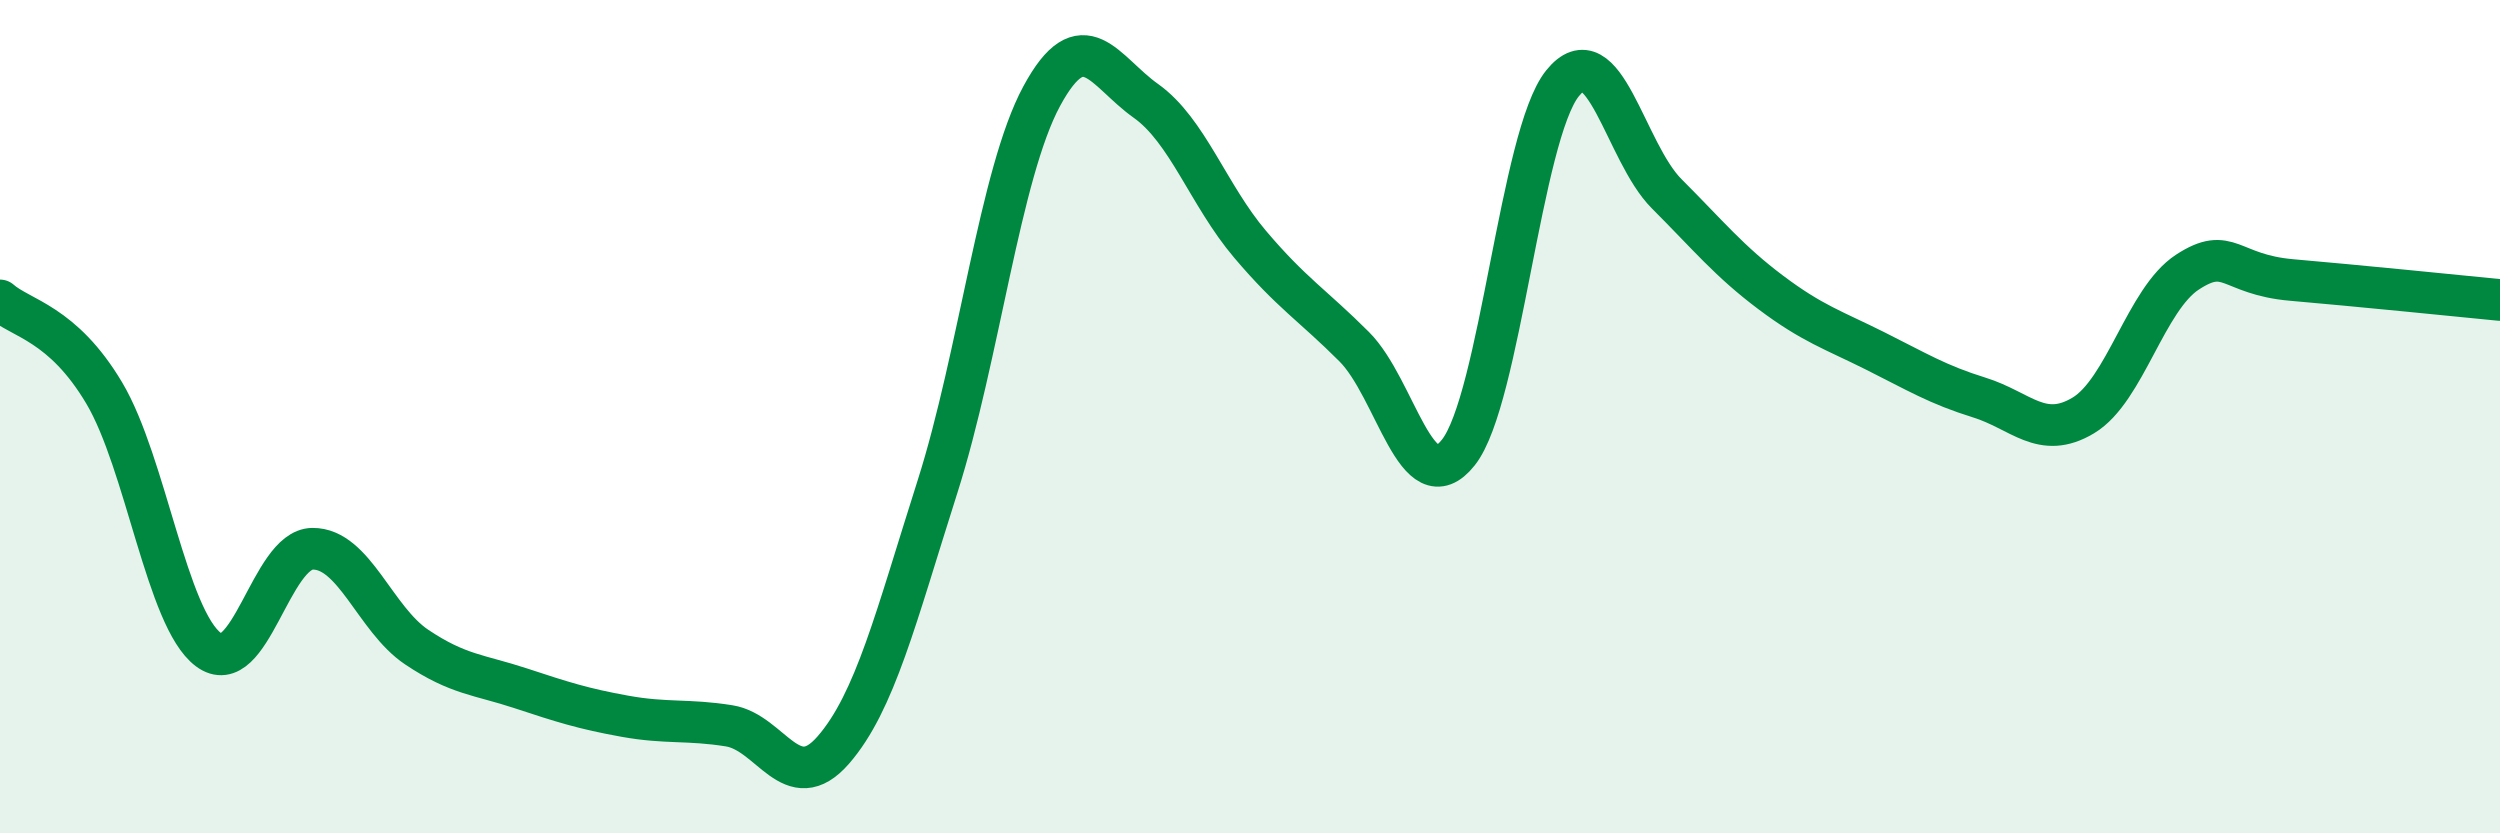
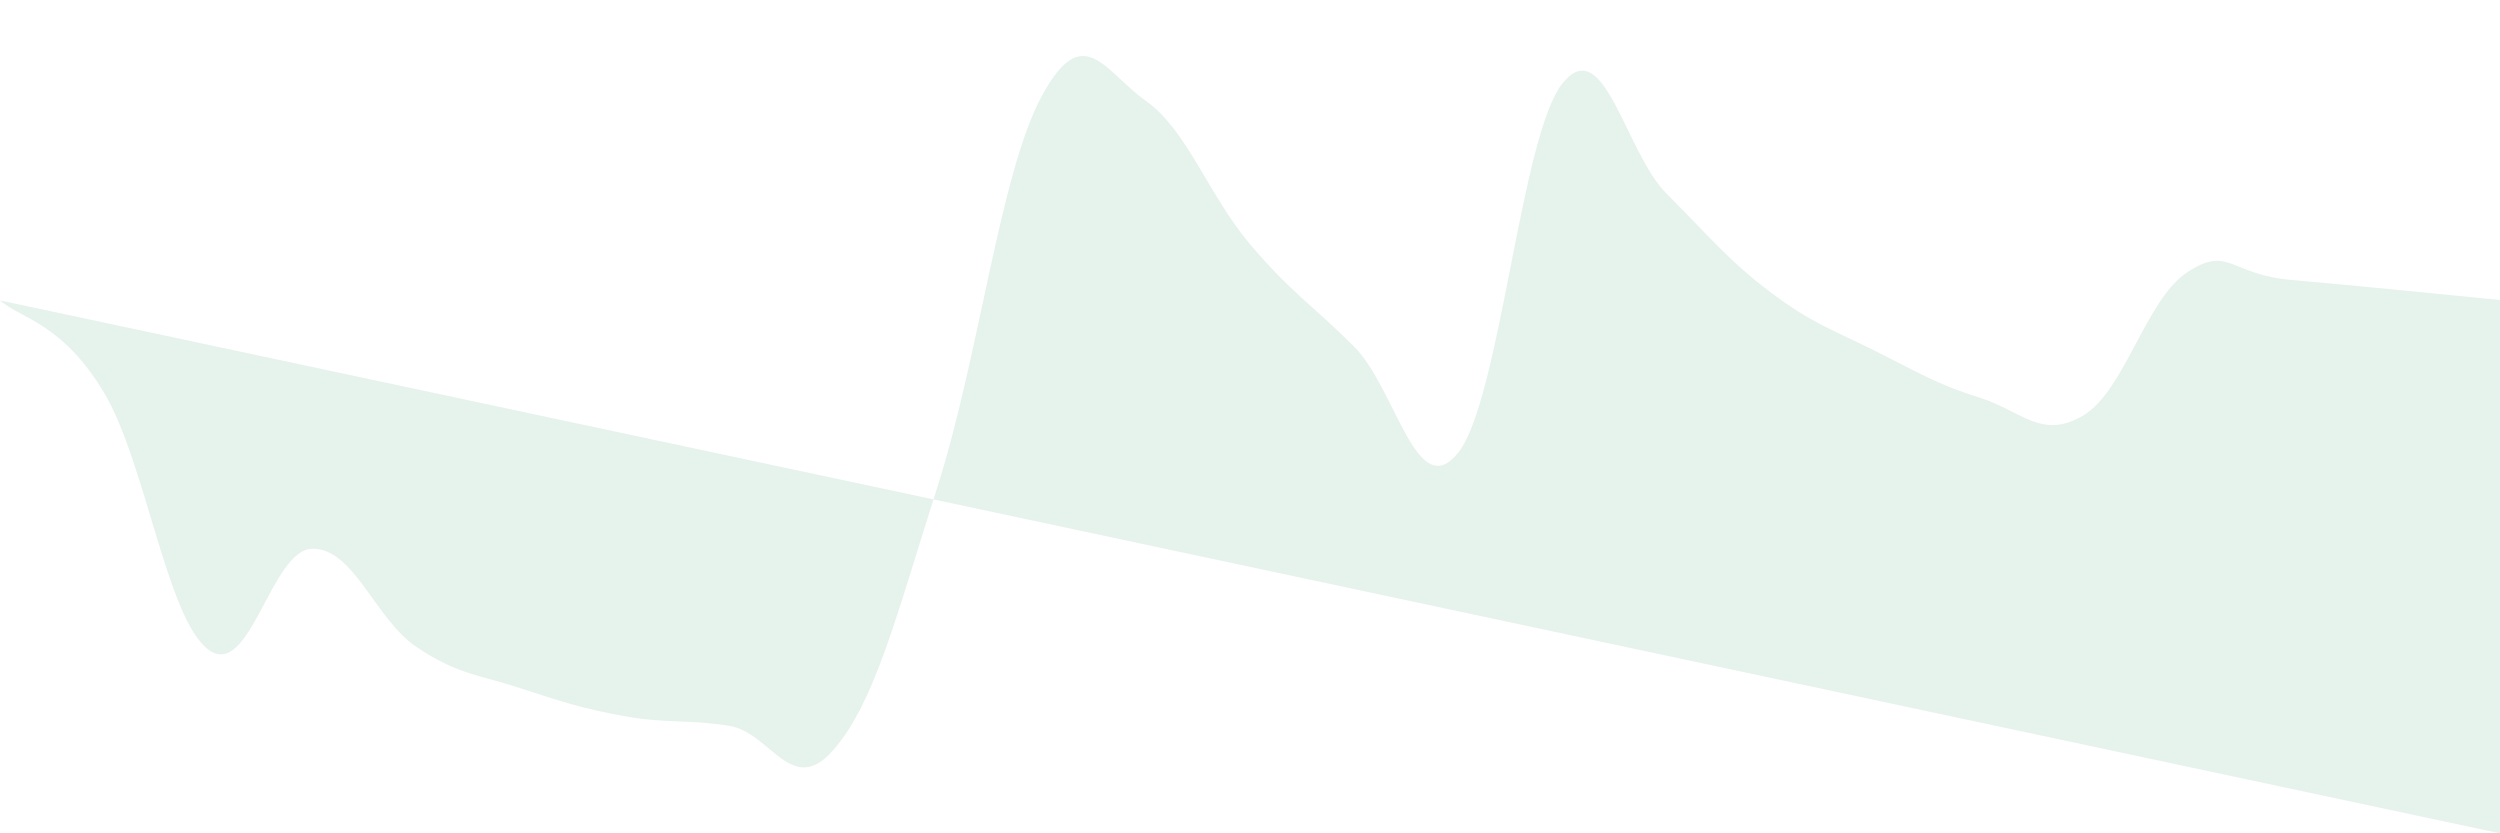
<svg xmlns="http://www.w3.org/2000/svg" width="60" height="20" viewBox="0 0 60 20">
-   <path d="M 0,7.21 C 0.5,7.65 1.5,7.75 2.5,9.43 C 3.5,11.11 4,14.84 5,15.59 C 6,16.34 6.5,13.18 7.5,13.17 C 8.5,13.16 9,14.86 10,15.53 C 11,16.2 11.5,16.19 12.5,16.52 C 13.5,16.85 14,17.01 15,17.19 C 16,17.37 16.5,17.26 17.5,17.42 C 18.5,17.58 19,19.15 20,18 C 21,16.85 21.5,14.82 22.5,11.68 C 23.5,8.54 24,4.16 25,2.31 C 26,0.46 26.5,1.71 27.5,2.42 C 28.5,3.13 29,4.68 30,5.86 C 31,7.04 31.5,7.32 32.5,8.32 C 33.5,9.32 34,12.12 35,10.86 C 36,9.6 36.5,3.24 37.5,2 C 38.5,0.76 39,3.65 40,4.65 C 41,5.65 41.5,6.27 42.5,7.02 C 43.5,7.77 44,7.92 45,8.42 C 46,8.92 46.5,9.23 47.5,9.54 C 48.5,9.85 49,10.57 50,9.97 C 51,9.37 51.5,7.18 52.5,6.53 C 53.5,5.88 53.5,6.59 55,6.72 C 56.5,6.85 59,7.1 60,7.2L60 20L0 20Z" fill="#008740" opacity="0.1" stroke-linecap="round" stroke-linejoin="round" />
-   <path d="M 0,7.21 C 0.5,7.65 1.5,7.75 2.5,9.43 C 3.5,11.11 4,14.84 5,15.59 C 6,16.34 6.5,13.18 7.5,13.17 C 8.5,13.16 9,14.86 10,15.53 C 11,16.2 11.5,16.19 12.5,16.52 C 13.5,16.85 14,17.01 15,17.19 C 16,17.37 16.5,17.26 17.5,17.42 C 18.5,17.58 19,19.15 20,18 C 21,16.85 21.5,14.82 22.5,11.68 C 23.5,8.54 24,4.16 25,2.31 C 26,0.46 26.5,1.71 27.5,2.42 C 28.5,3.13 29,4.68 30,5.86 C 31,7.04 31.5,7.32 32.5,8.32 C 33.5,9.32 34,12.12 35,10.86 C 36,9.6 36.5,3.24 37.5,2 C 38.5,0.76 39,3.65 40,4.65 C 41,5.65 41.5,6.27 42.5,7.02 C 43.5,7.77 44,7.92 45,8.42 C 46,8.92 46.5,9.23 47.5,9.54 C 48.5,9.85 49,10.57 50,9.97 C 51,9.37 51.5,7.18 52.5,6.53 C 53.5,5.88 53.5,6.59 55,6.72 C 56.5,6.85 59,7.1 60,7.2" stroke="#008740" stroke-width="1" fill="none" stroke-linecap="round" stroke-linejoin="round" />
+   <path d="M 0,7.21 C 0.5,7.65 1.5,7.75 2.5,9.43 C 3.5,11.11 4,14.84 5,15.59 C 6,16.34 6.5,13.18 7.5,13.17 C 8.5,13.16 9,14.86 10,15.53 C 11,16.2 11.5,16.19 12.5,16.52 C 13.5,16.85 14,17.01 15,17.19 C 16,17.37 16.5,17.26 17.5,17.42 C 18.5,17.58 19,19.15 20,18 C 21,16.85 21.5,14.82 22.5,11.68 C 23.5,8.54 24,4.16 25,2.31 C 26,0.46 26.5,1.71 27.5,2.42 C 28.5,3.13 29,4.68 30,5.86 C 31,7.04 31.5,7.32 32.5,8.32 C 33.5,9.32 34,12.12 35,10.86 C 36,9.6 36.5,3.24 37.5,2 C 38.5,0.76 39,3.65 40,4.65 C 41,5.65 41.5,6.27 42.5,7.02 C 43.5,7.77 44,7.92 45,8.42 C 46,8.92 46.5,9.23 47.5,9.54 C 48.5,9.85 49,10.57 50,9.97 C 51,9.37 51.5,7.18 52.5,6.53 C 53.5,5.88 53.5,6.59 55,6.72 C 56.5,6.85 59,7.1 60,7.2L60 20Z" fill="#008740" opacity="0.1" stroke-linecap="round" stroke-linejoin="round" />
</svg>